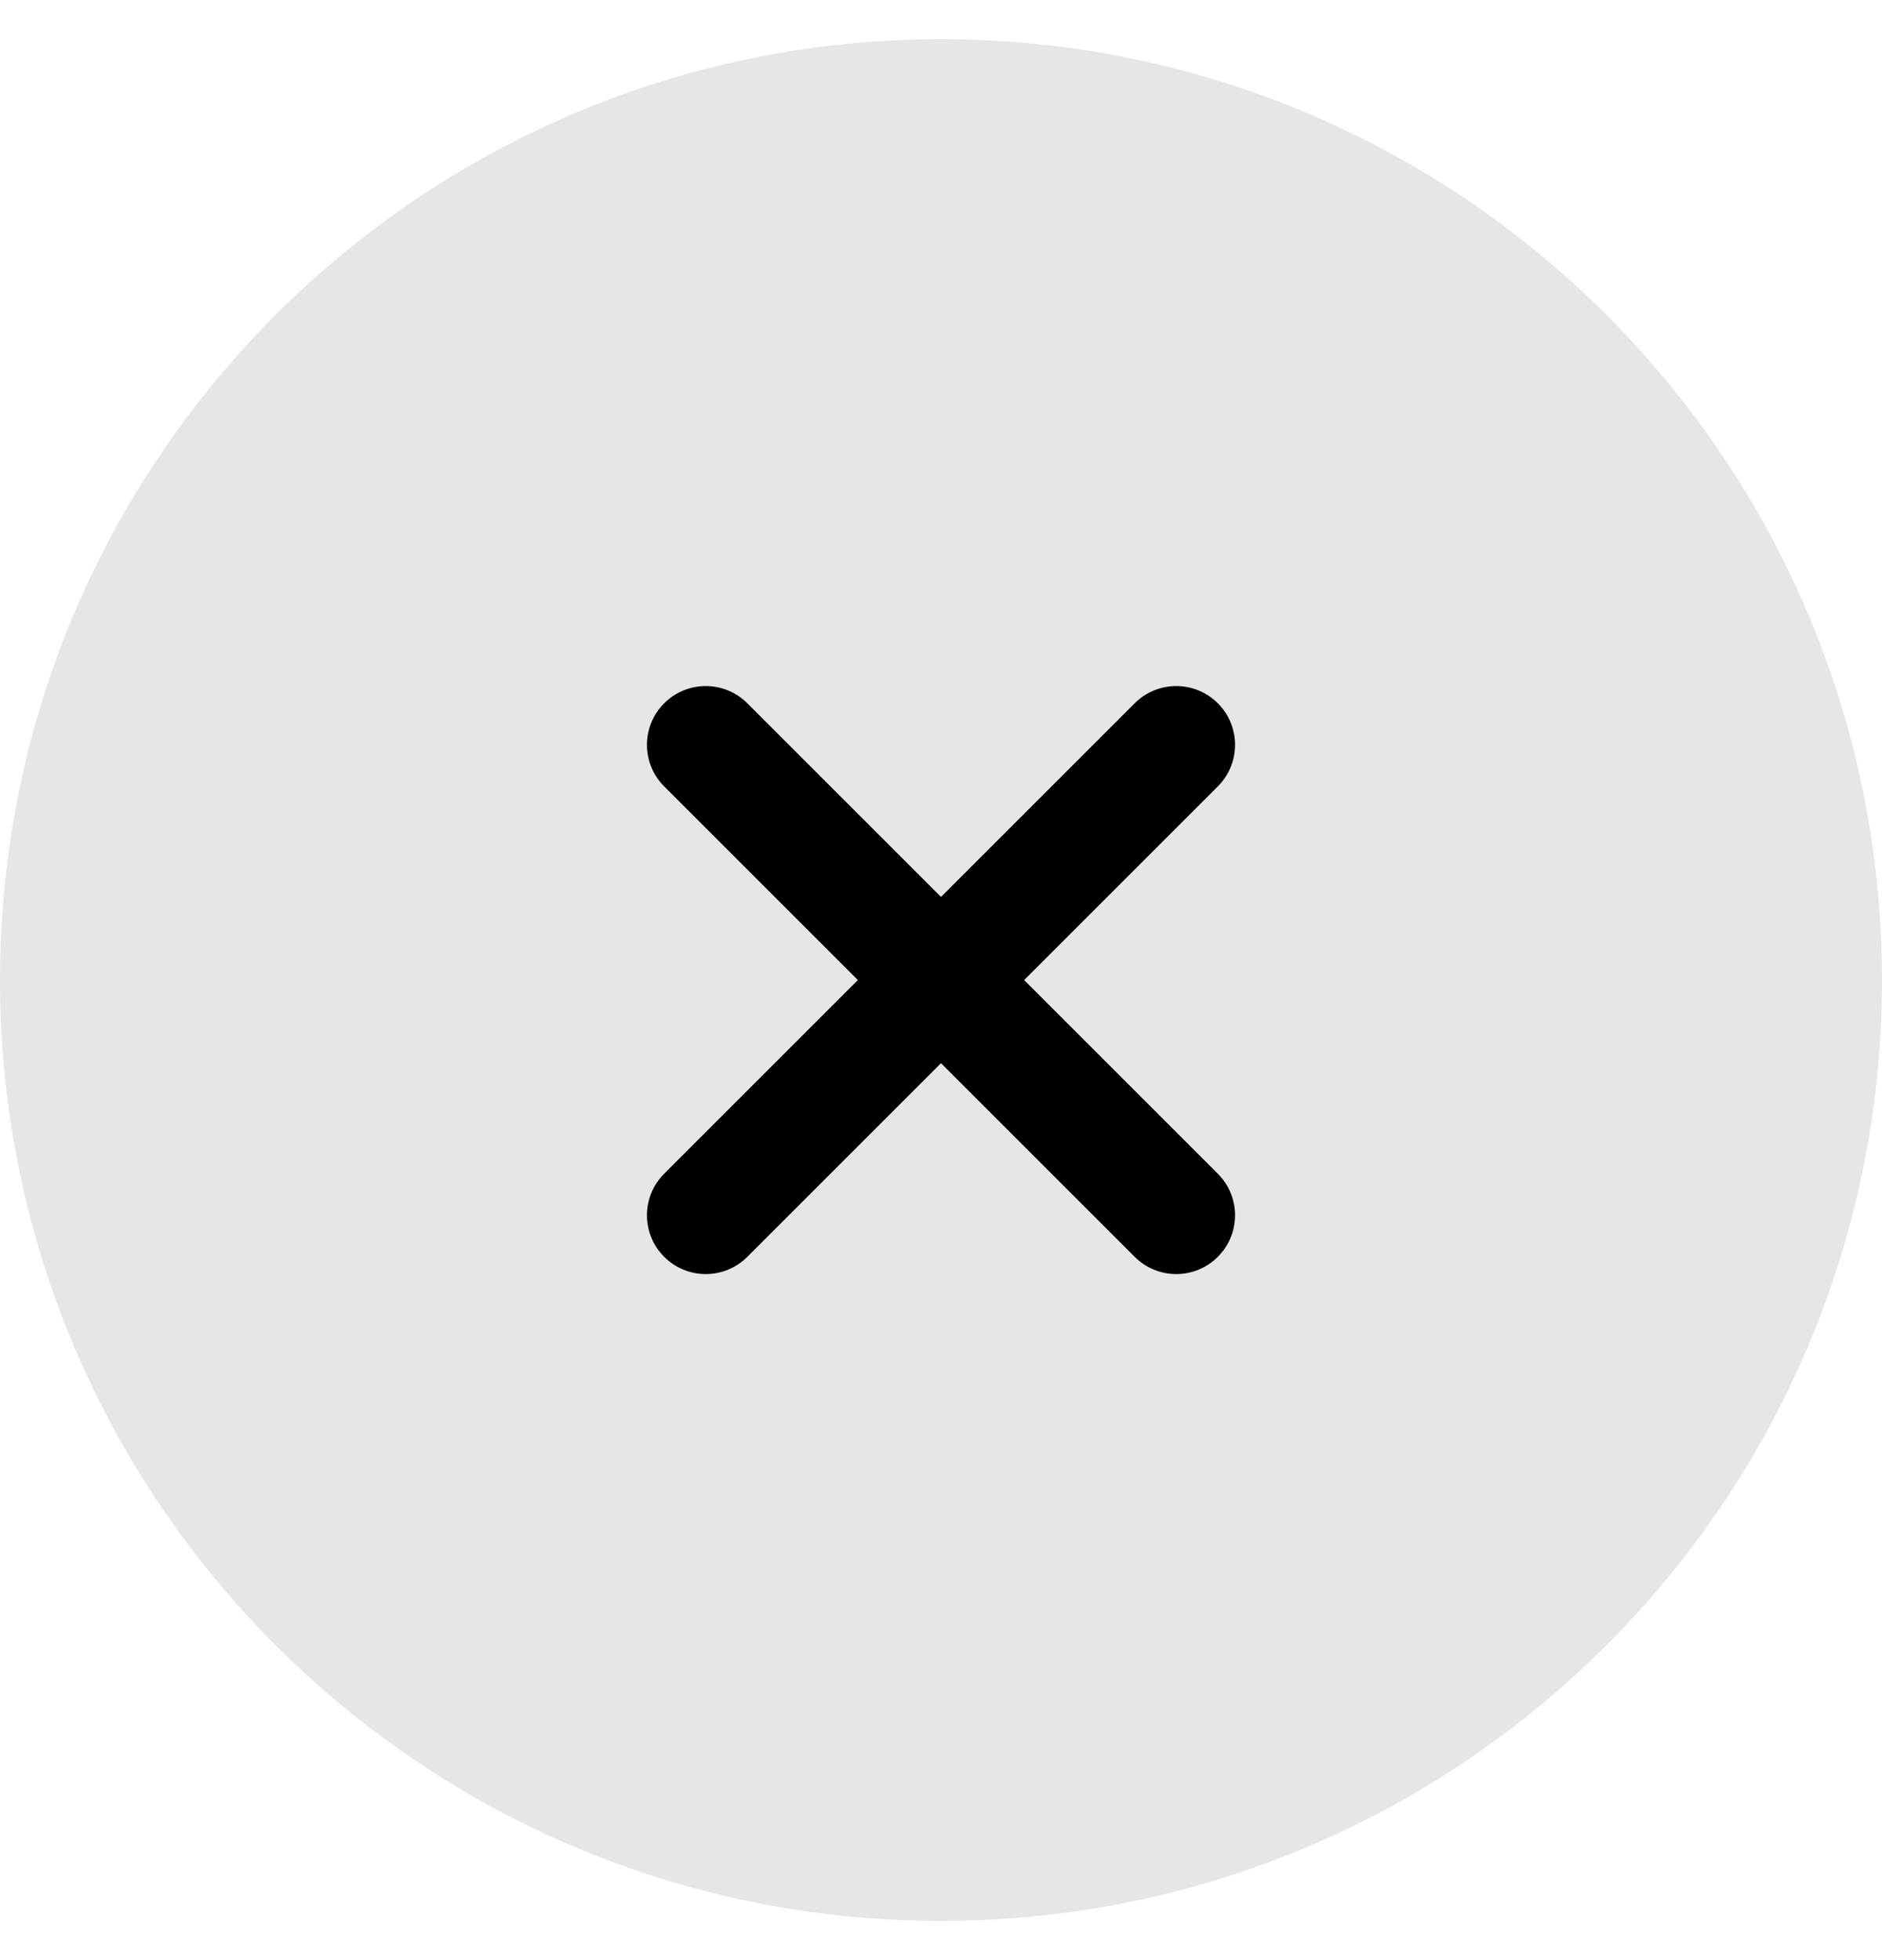
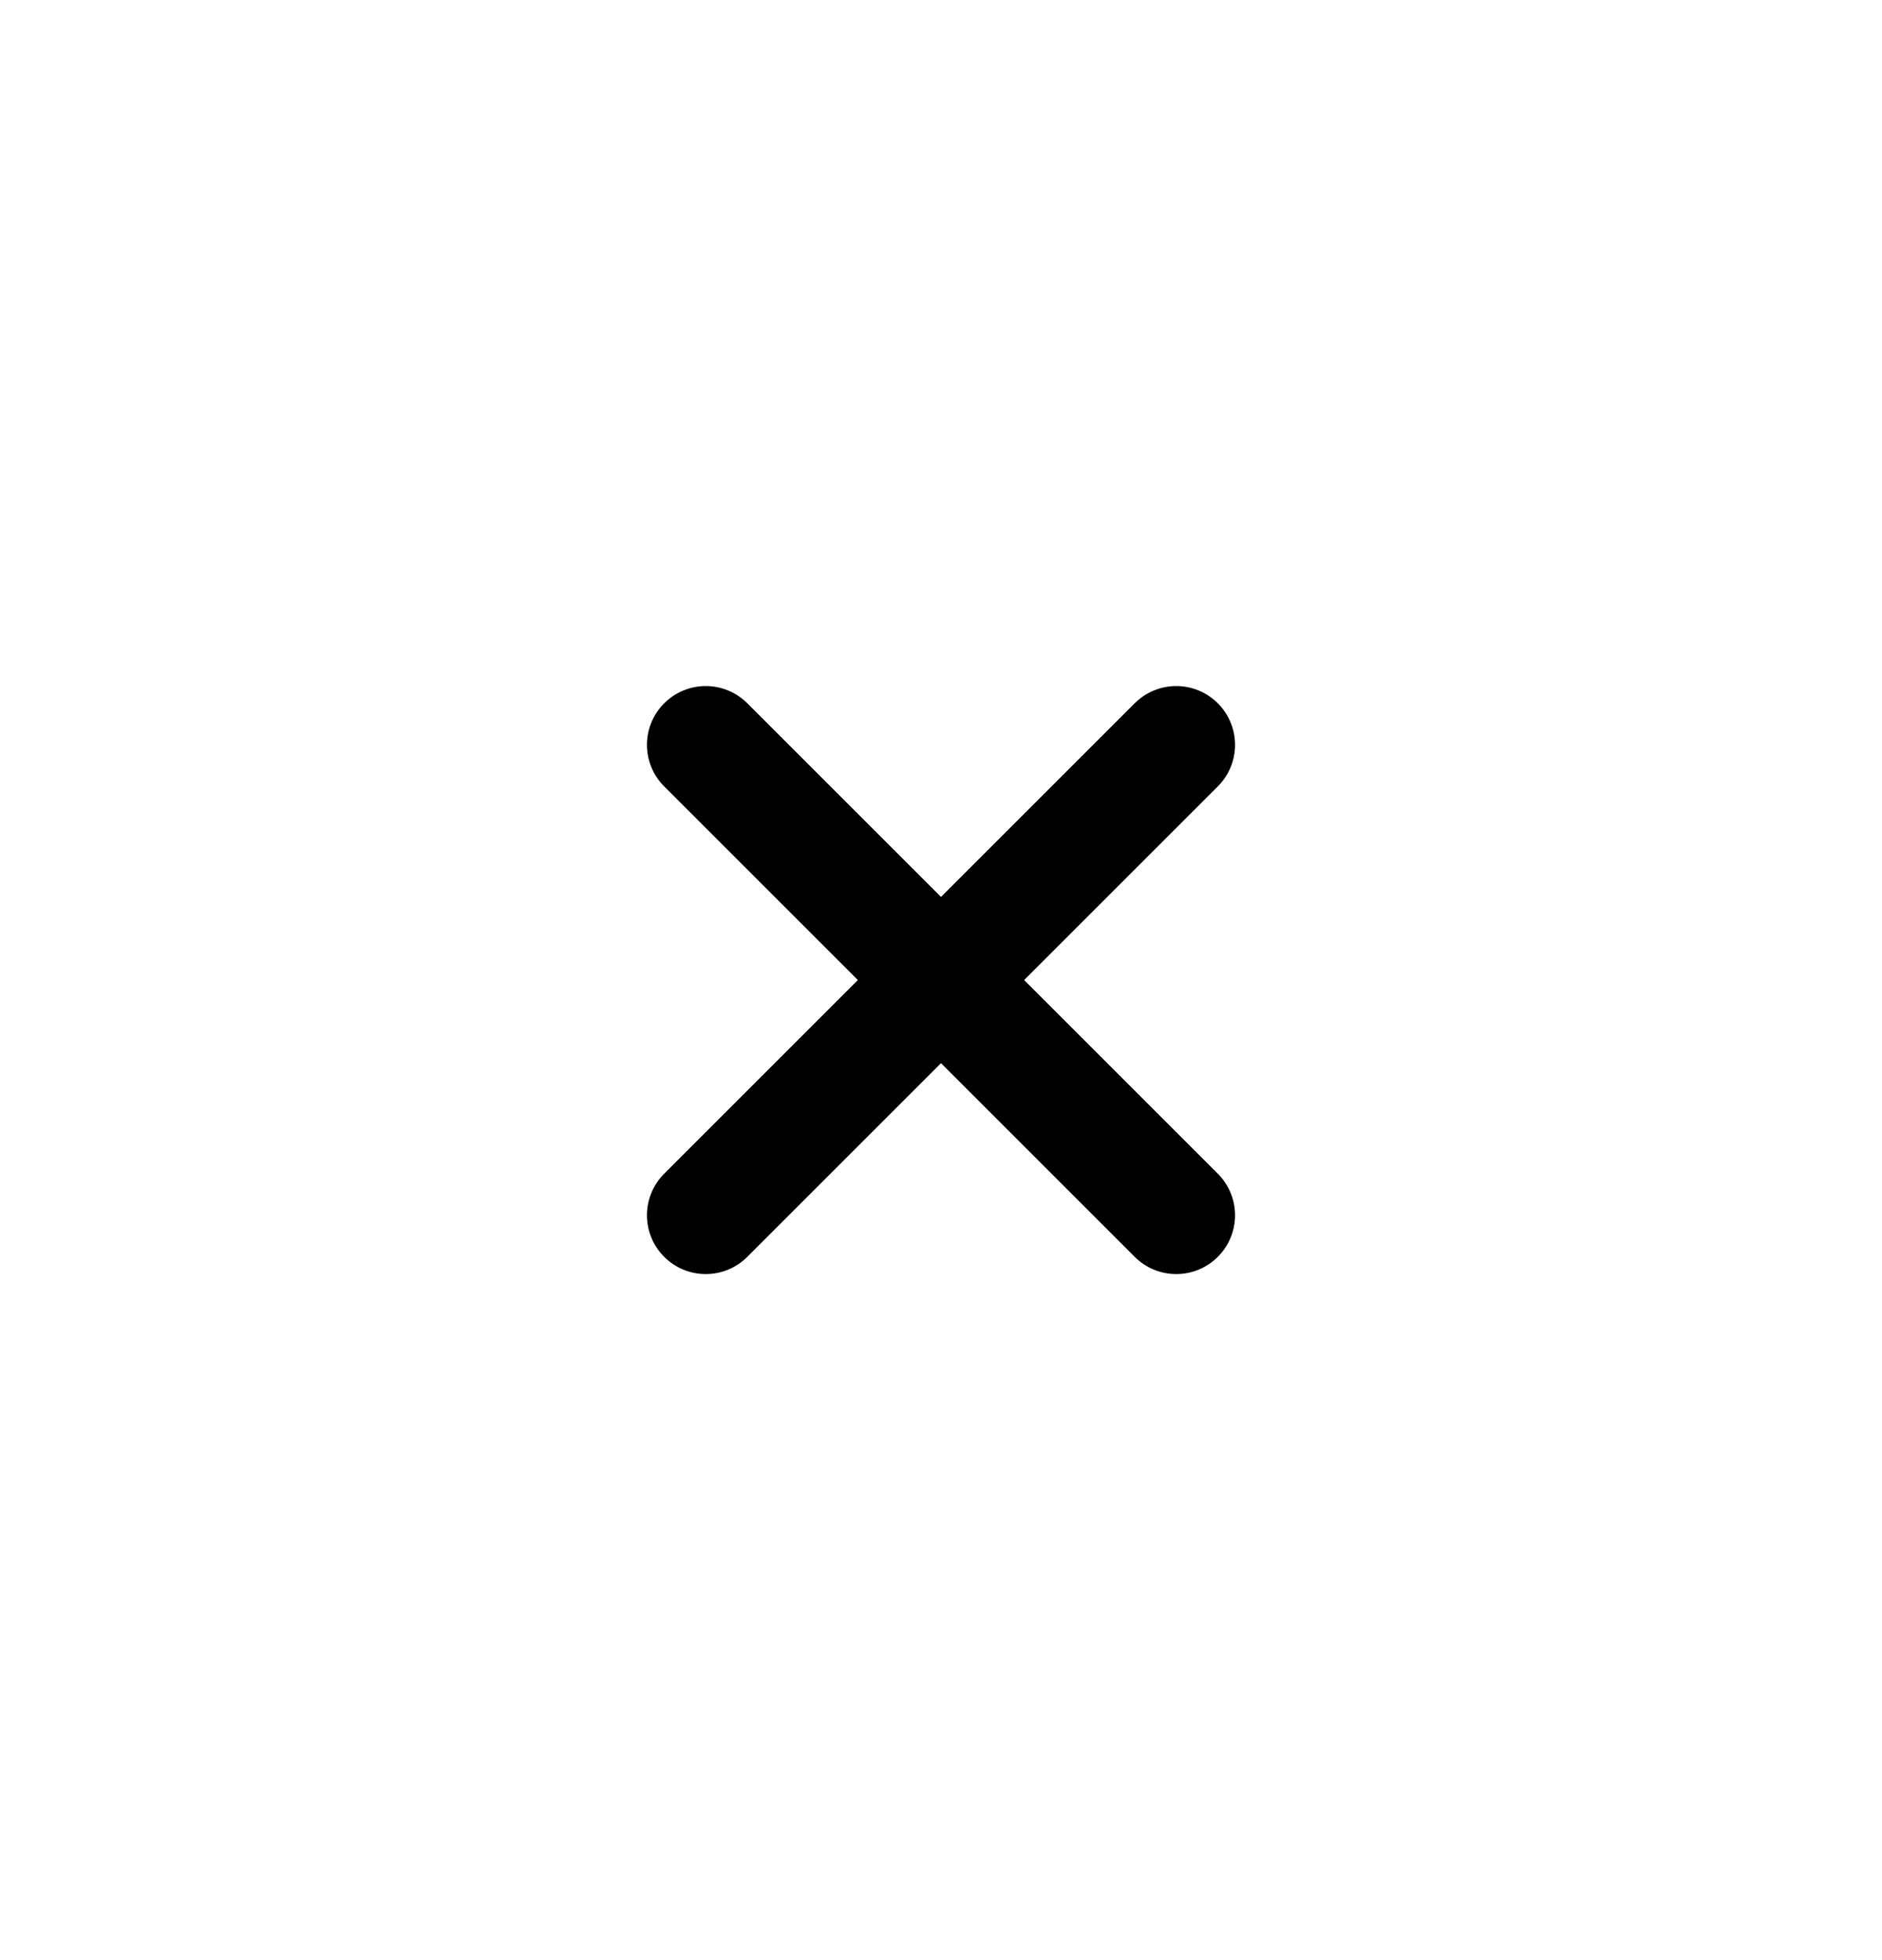
<svg xmlns="http://www.w3.org/2000/svg" width="24" height="25" viewBox="0 0 24 25" fill="none">
-   <path d="M0 12.5C0 5.873 5.373 0.5 12 0.5C18.627 0.5 24 5.873 24 12.5C24 19.127 18.627 24.5 12 24.5C5.373 24.5 0 19.127 0 12.5Z" fill="#E6E6E6" />
  <path fill-rule="evenodd" clip-rule="evenodd" d="M15.53 8.97C15.823 9.263 15.823 9.737 15.53 10.03L9.53 16.03C9.237 16.323 8.763 16.323 8.47 16.03C8.177 15.737 8.177 15.263 8.47 14.97L14.47 8.97C14.763 8.677 15.237 8.677 15.53 8.97Z" fill="black" />
  <path fill-rule="evenodd" clip-rule="evenodd" d="M8.47 8.97C8.763 8.677 9.237 8.677 9.53 8.97L15.53 14.97C15.823 15.263 15.823 15.737 15.53 16.03C15.237 16.323 14.763 16.323 14.47 16.03L8.47 10.03C8.177 9.737 8.177 9.263 8.47 8.97Z" fill="black" />
</svg>